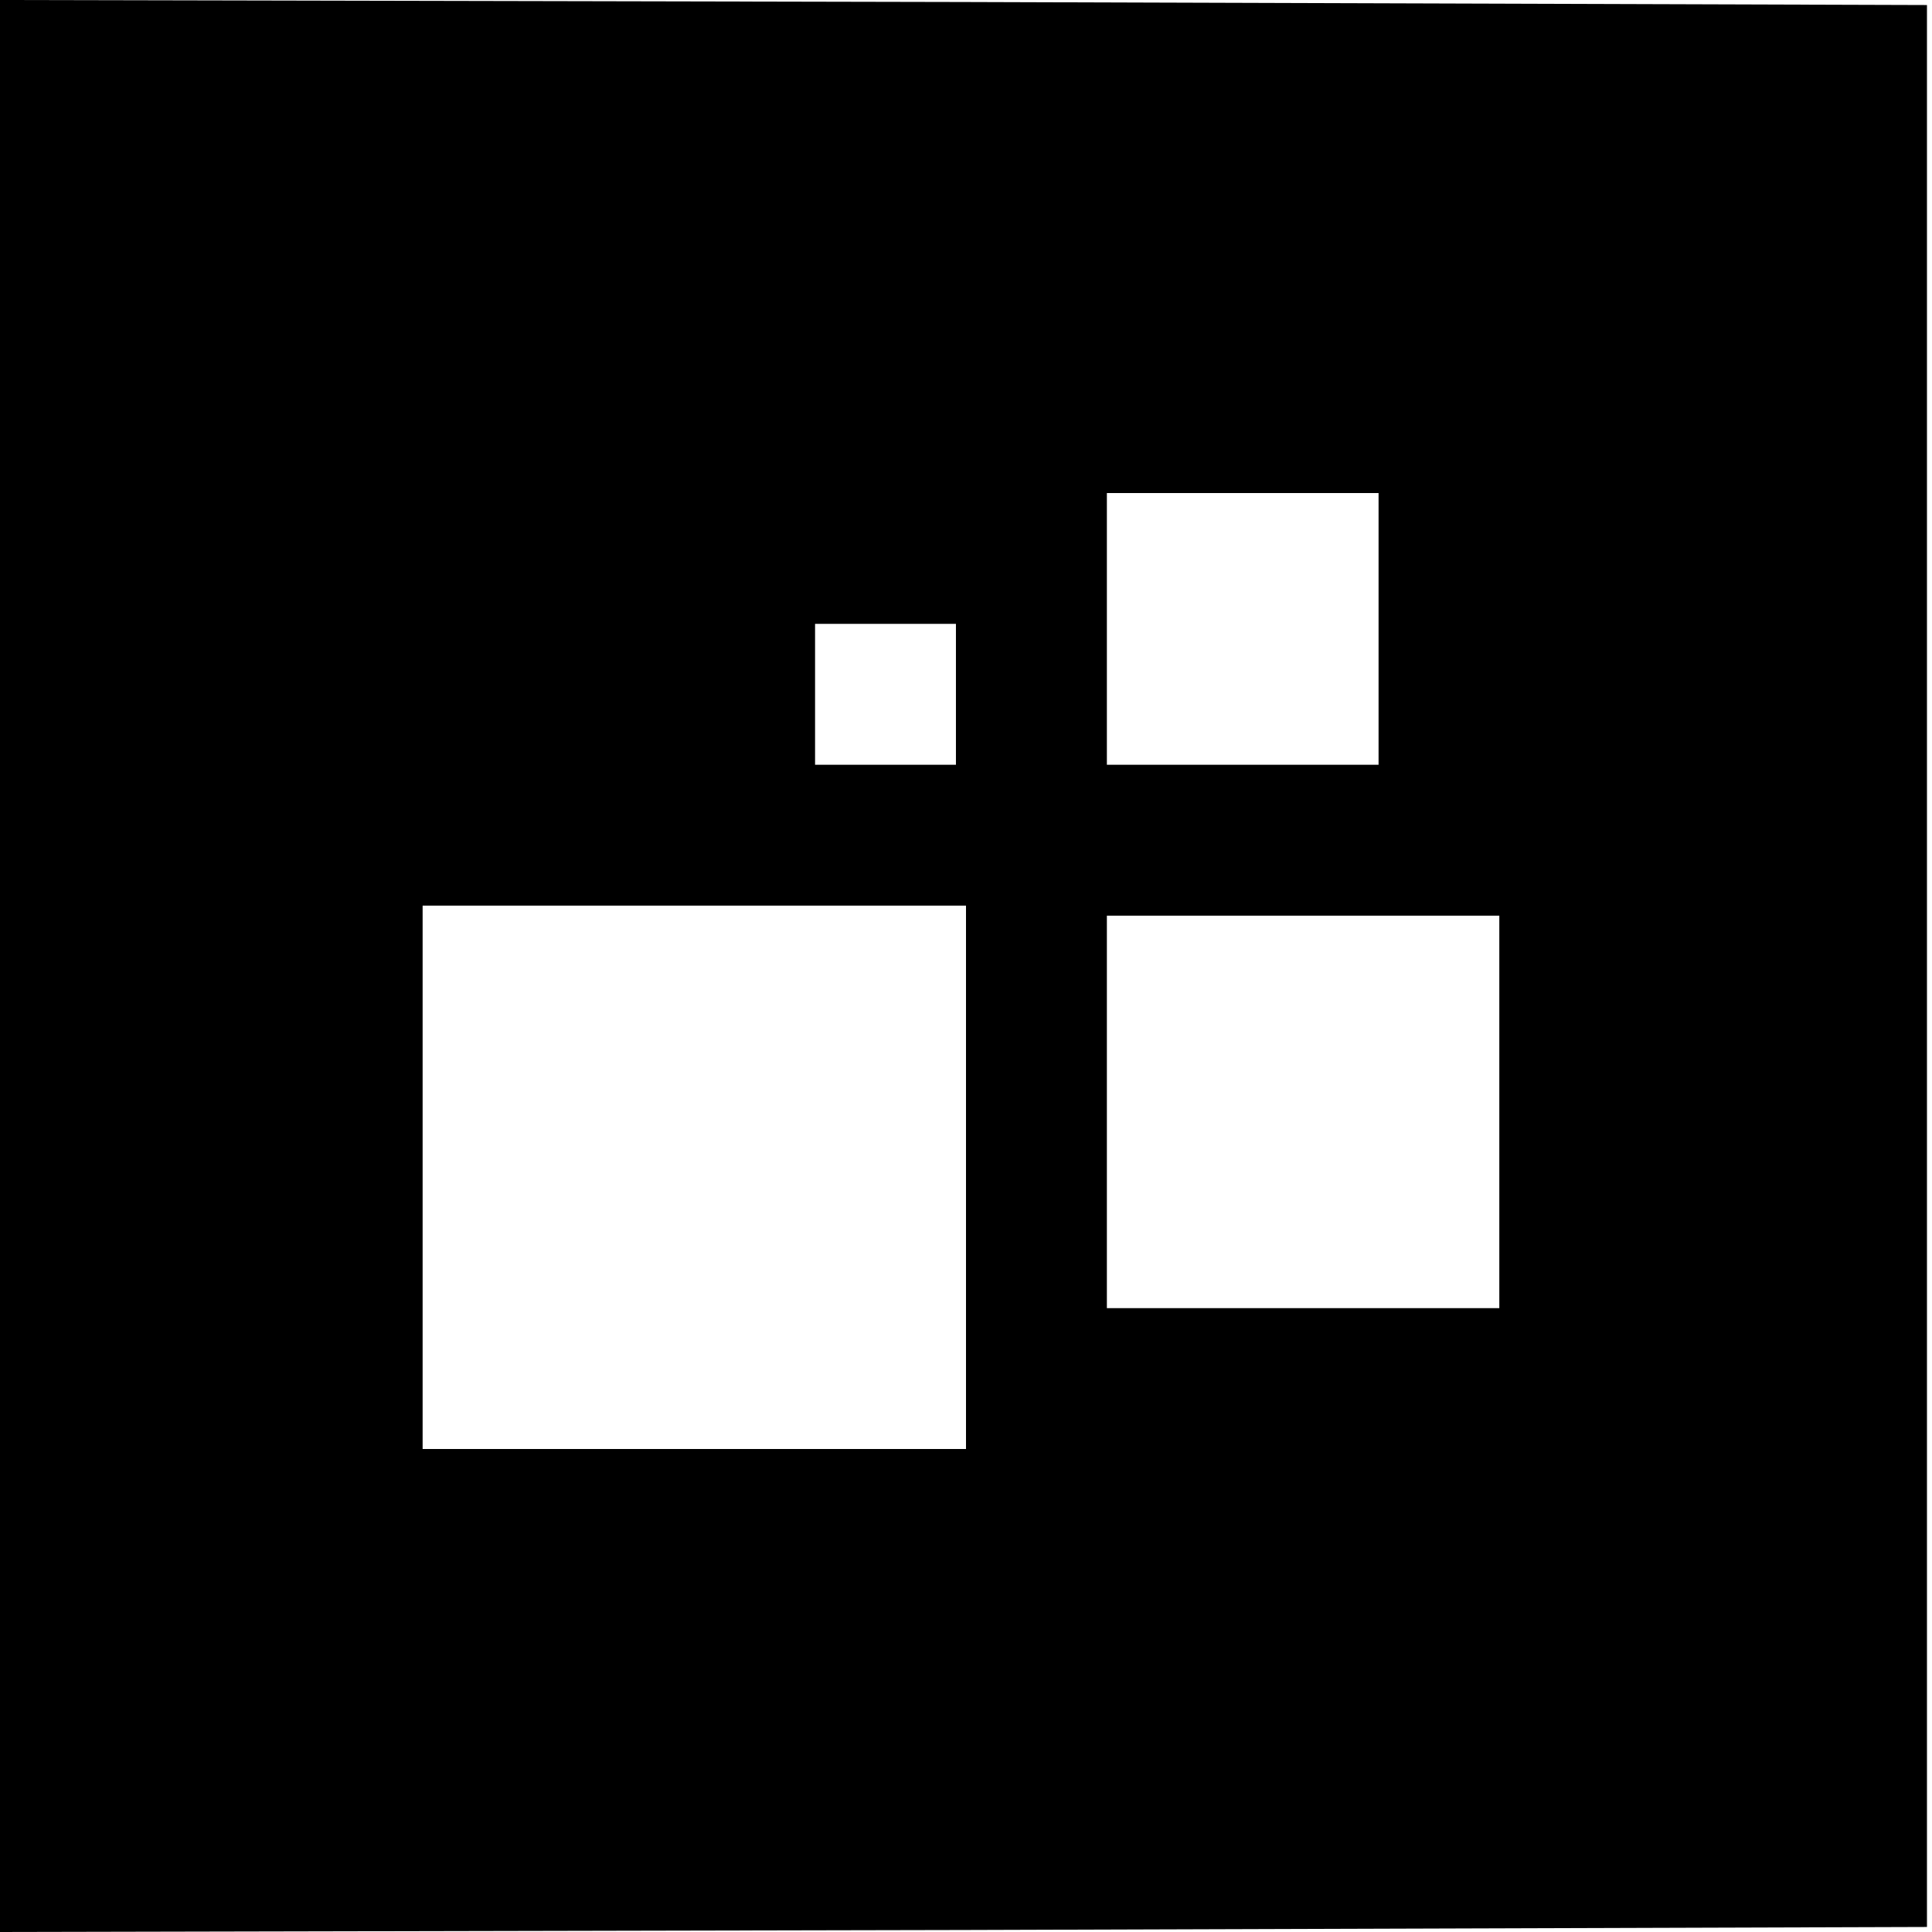
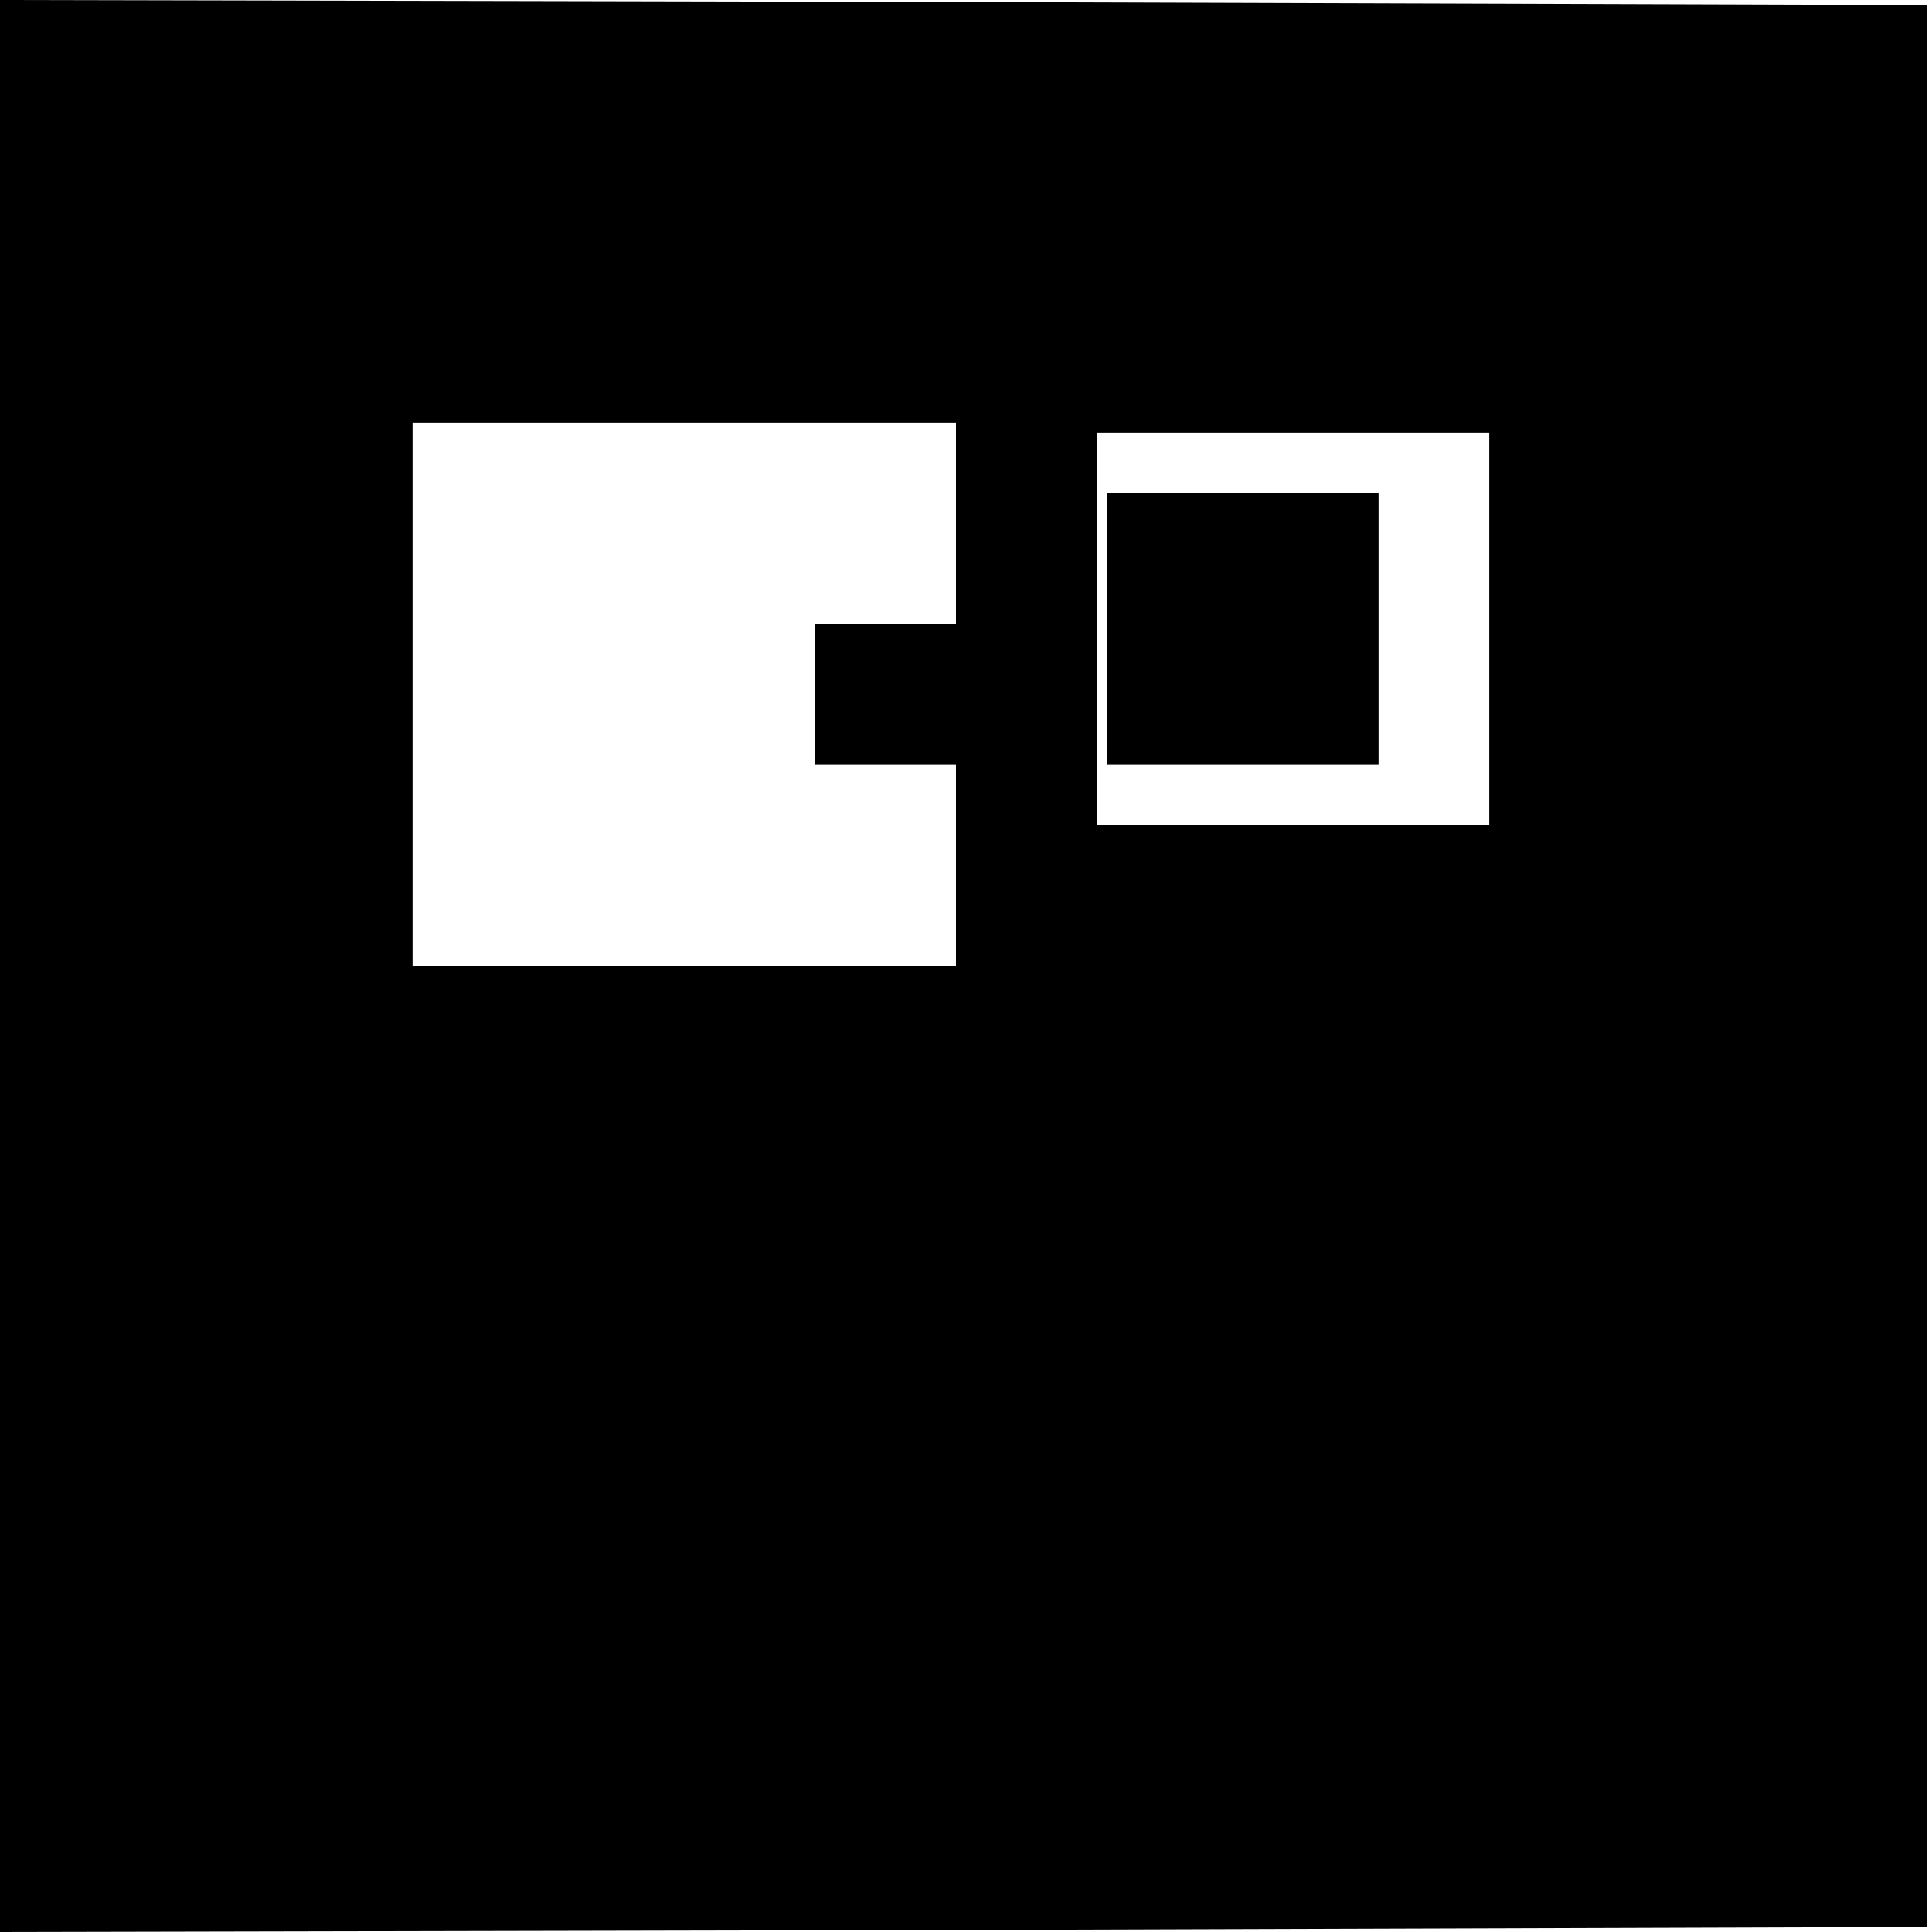
<svg xmlns="http://www.w3.org/2000/svg" version="1.0" width="192pt" height="192pt" viewBox="0 0 192 192" preserveAspectRatio="xMidYMid meet">
  <g transform="translate(0,192) scale(0.1,-0.1)" fill="#000000" stroke="none">
-     <path d="M0 960 l0 -960 958 2 957 3 0 955 0 955 -957 3 -958 2 0 -960z m1370 335 l0 -135 -135 0 -135 0 0 135 0 135 135 0 135 0 0 -135z m-420 -65 l0 -70 -70 0 -70 0 0 70 0 70 70 0 70 0 0 -70z m10 -480 l0 -270 -270 0 -270 0 0 270 0 270 270 0 270 0 0 -270z m530 65 l0 -195 -195 0 -195 0 0 195 0 195 195 0 195 0 0 -195z" />
+     <path d="M0 960 l0 -960 958 2 957 3 0 955 0 955 -957 3 -958 2 0 -960z m1370 335 l0 -135 -135 0 -135 0 0 135 0 135 135 0 135 0 0 -135z m-420 -65 l0 -70 -70 0 -70 0 0 70 0 70 70 0 70 0 0 -70z l0 -270 -270 0 -270 0 0 270 0 270 270 0 270 0 0 -270z m530 65 l0 -195 -195 0 -195 0 0 195 0 195 195 0 195 0 0 -195z" />
  </g>
</svg>